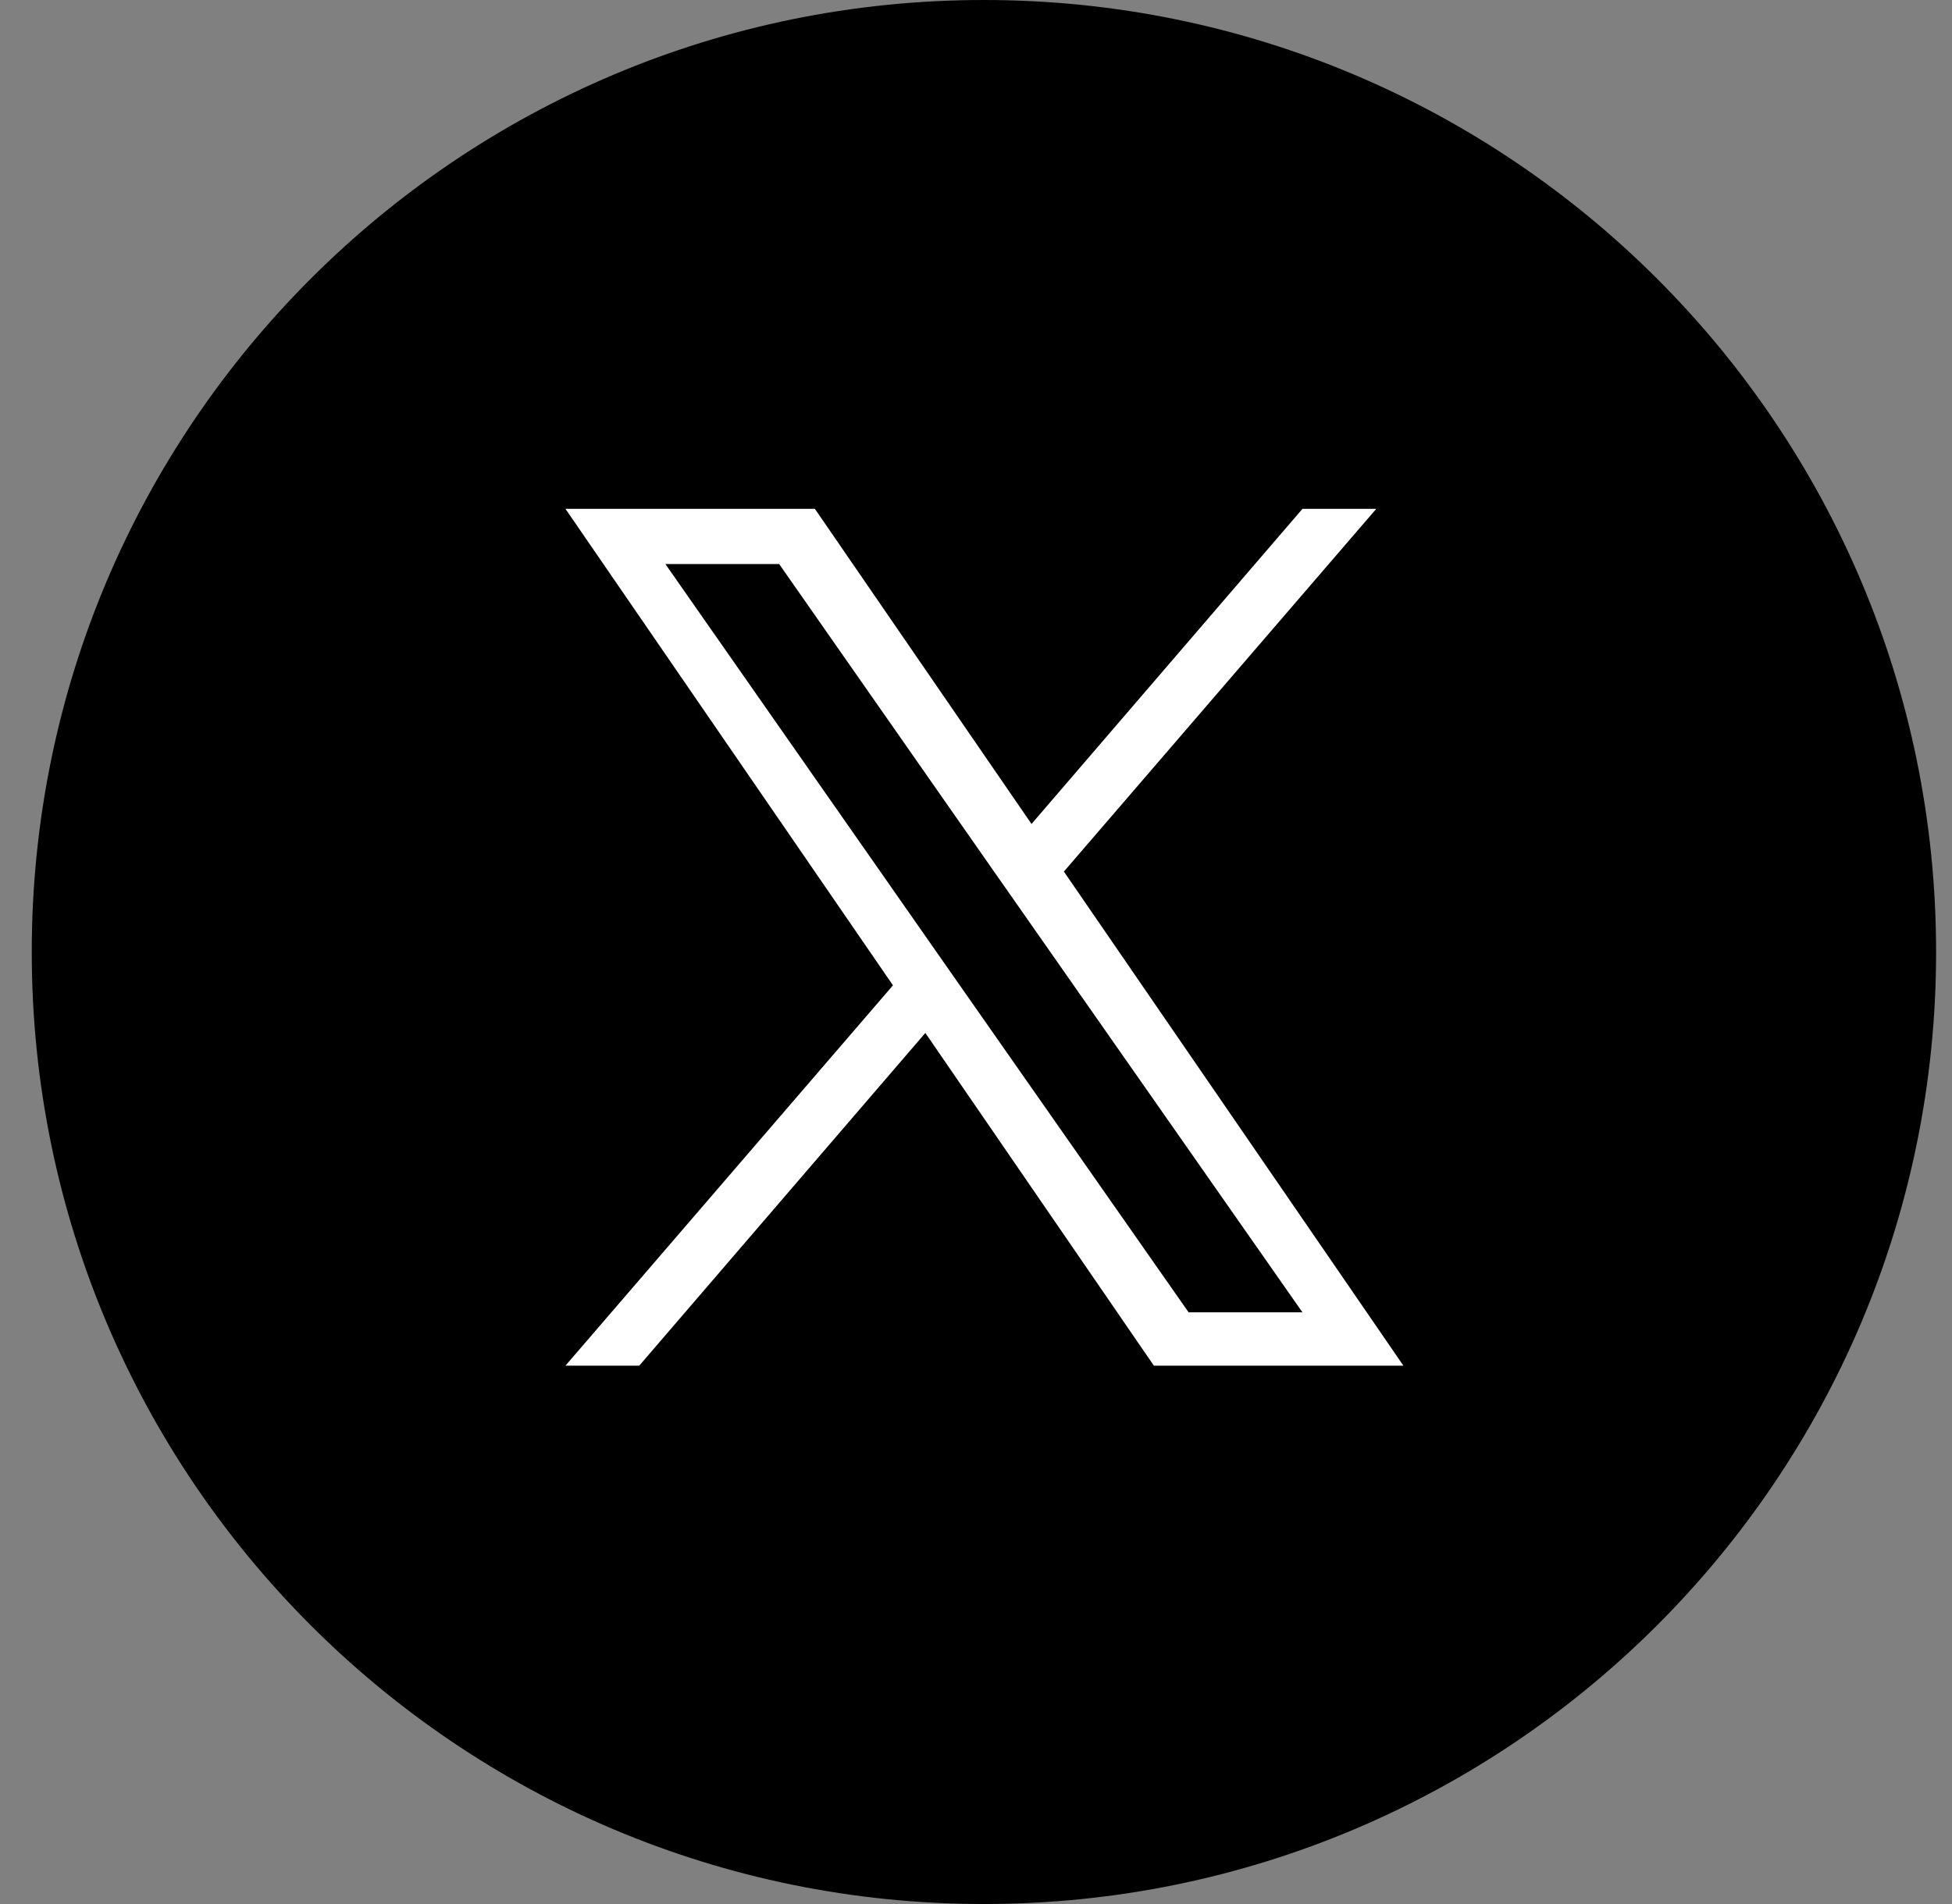
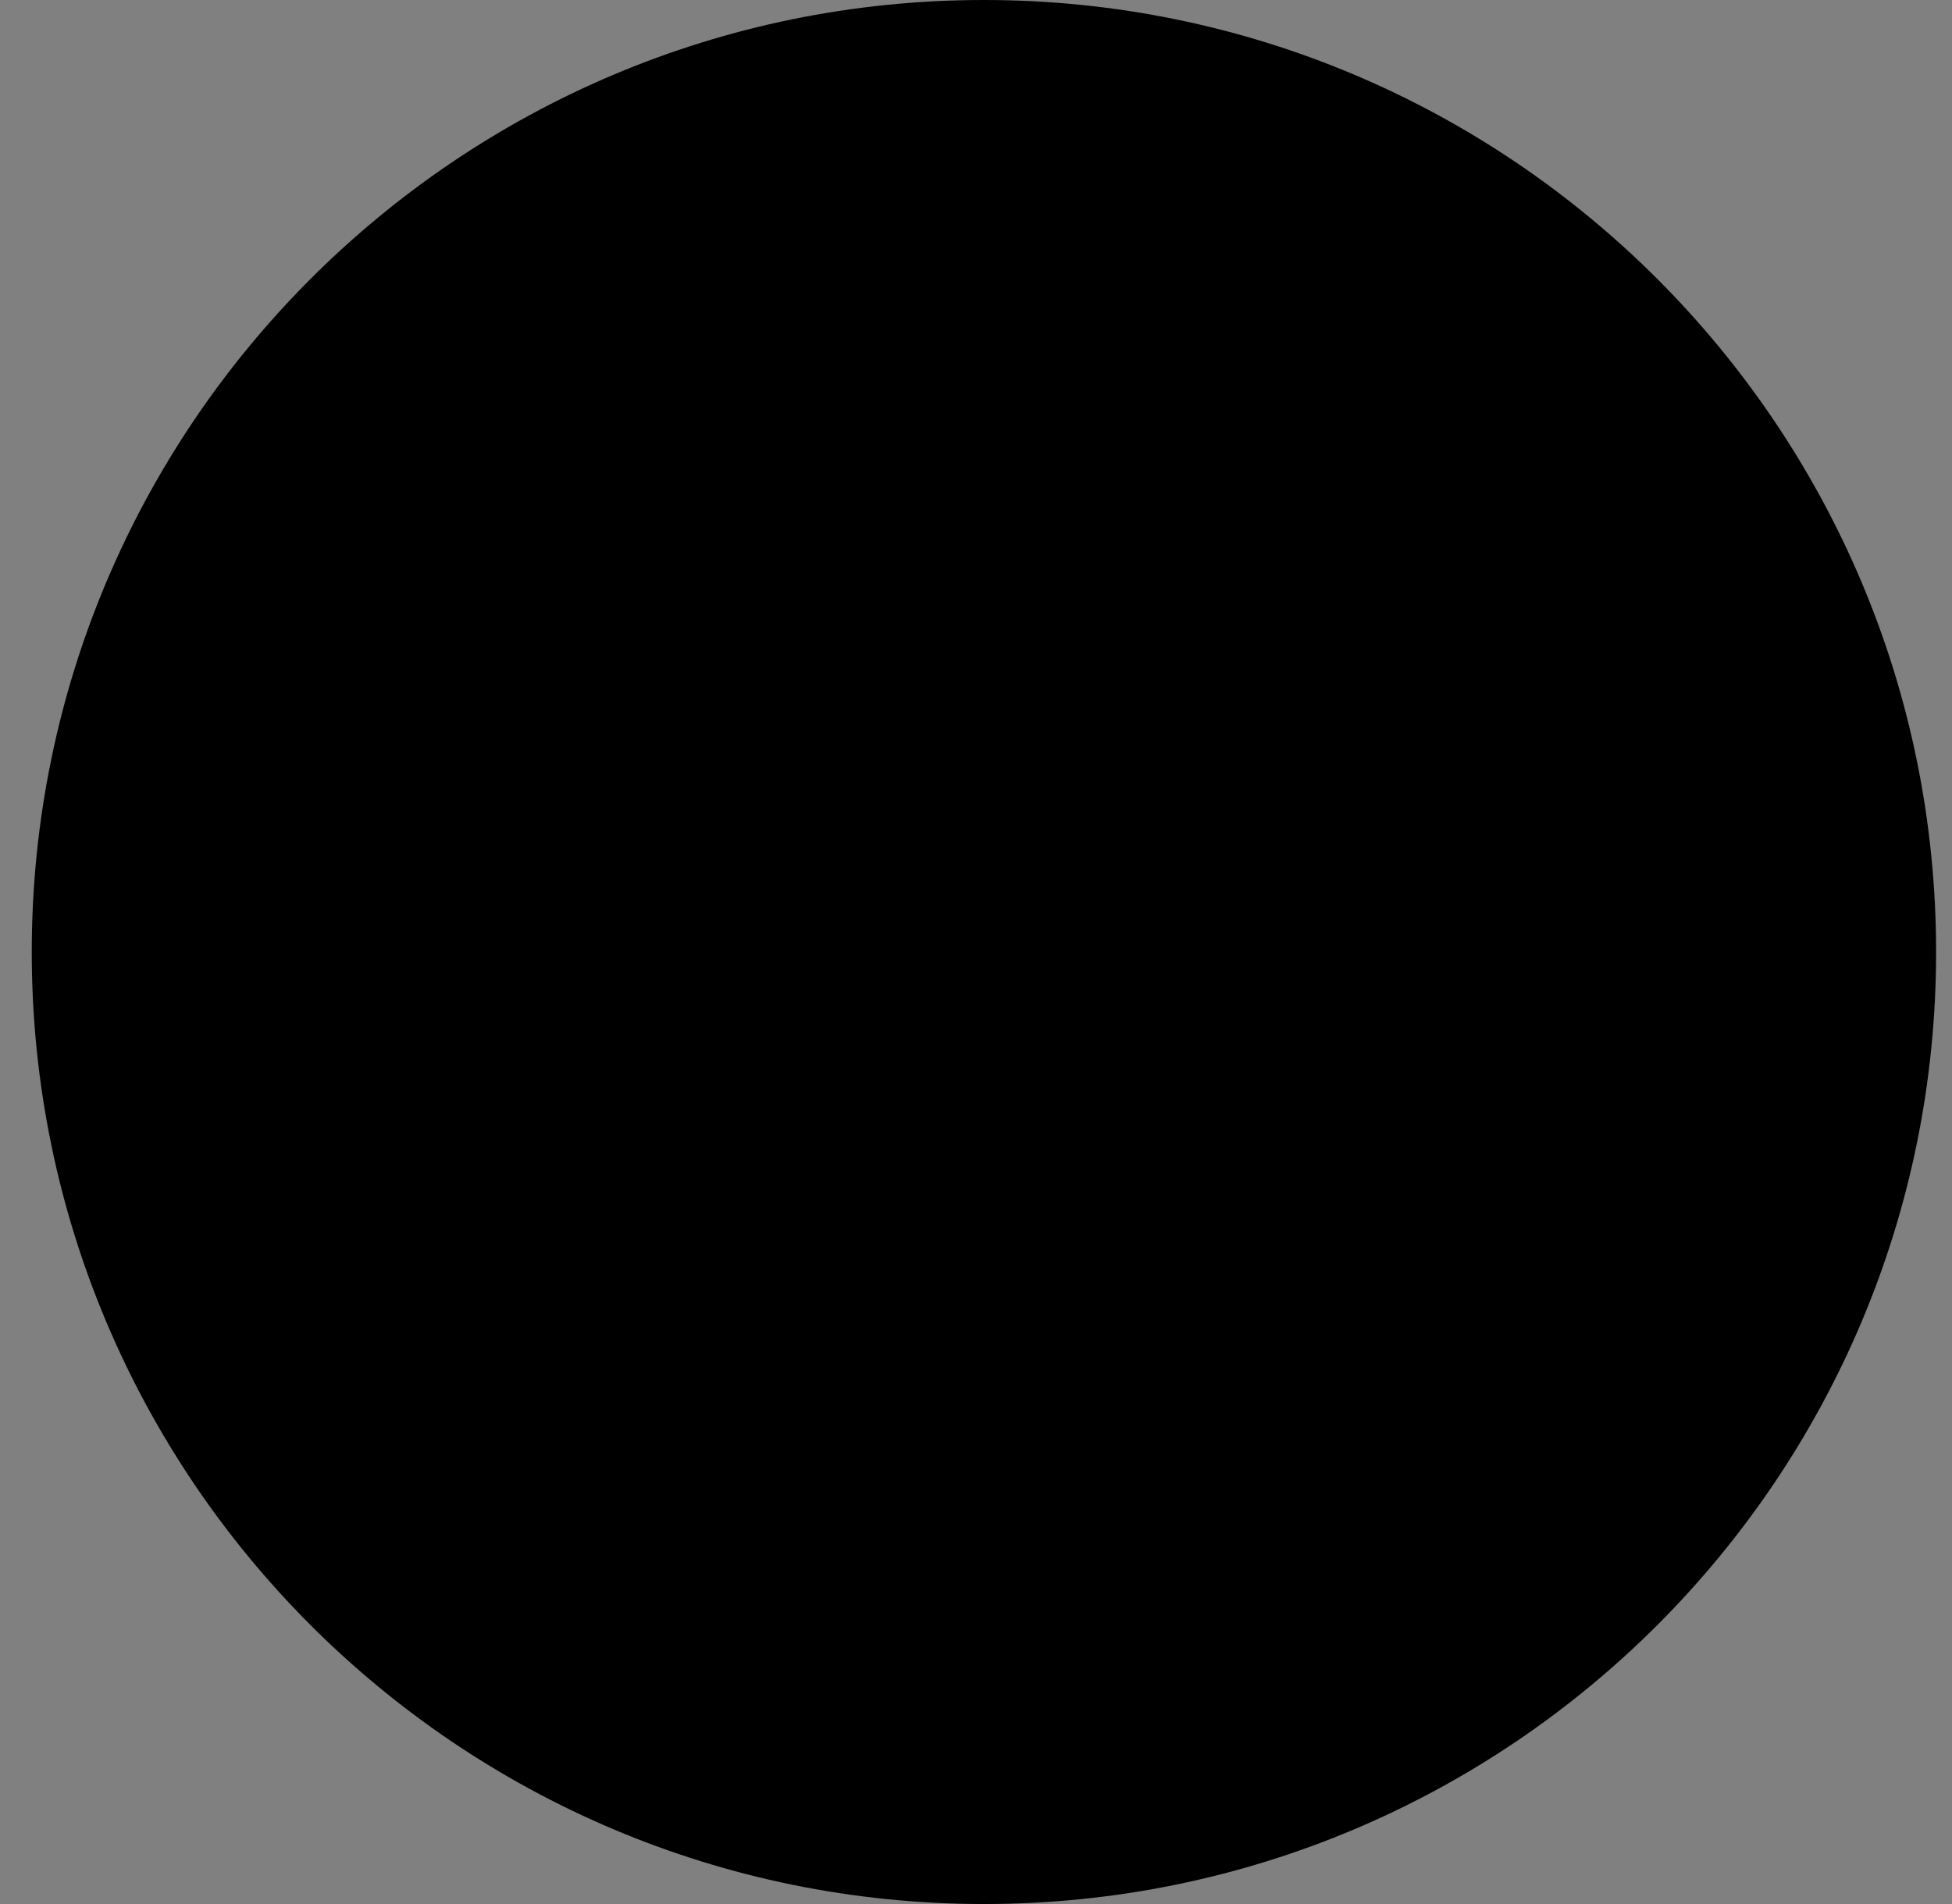
<svg xmlns="http://www.w3.org/2000/svg" width="41" height="40" viewBox="0 0 41 40" fill="none">
  <rect x="0" y="0" width="41" height="40" fill="#808080" stroke="none" />
  <g clip-path="url(#clip0_2833_6397)">
    <path d="M20.666 40C31.712 40 40.666 31.046 40.666 20C40.666 8.954 31.712 0 20.666 0C9.621 0 0.667 8.954 0.667 20C0.667 31.046 9.621 40 20.666 40Z" fill="black" />
-     <path d="M22.346 18.31L28.907 10.69H27.357L21.666 17.31L17.116 10.69H11.877L18.756 20.7L11.877 28.69H13.427L19.436 21.7L24.236 28.69H29.477L22.346 18.31ZM20.216 20.78L19.517 19.78L13.976 11.85H16.366L20.837 18.25L21.537 19.25L27.357 27.57H24.966L20.216 20.78Z" fill="white" />
  </g>
  <defs>
    <clipPath id="clip0_2833_6397">
      <rect width="40" height="40" fill="white" transform="translate(0.667)" />
    </clipPath>
  </defs>
</svg>